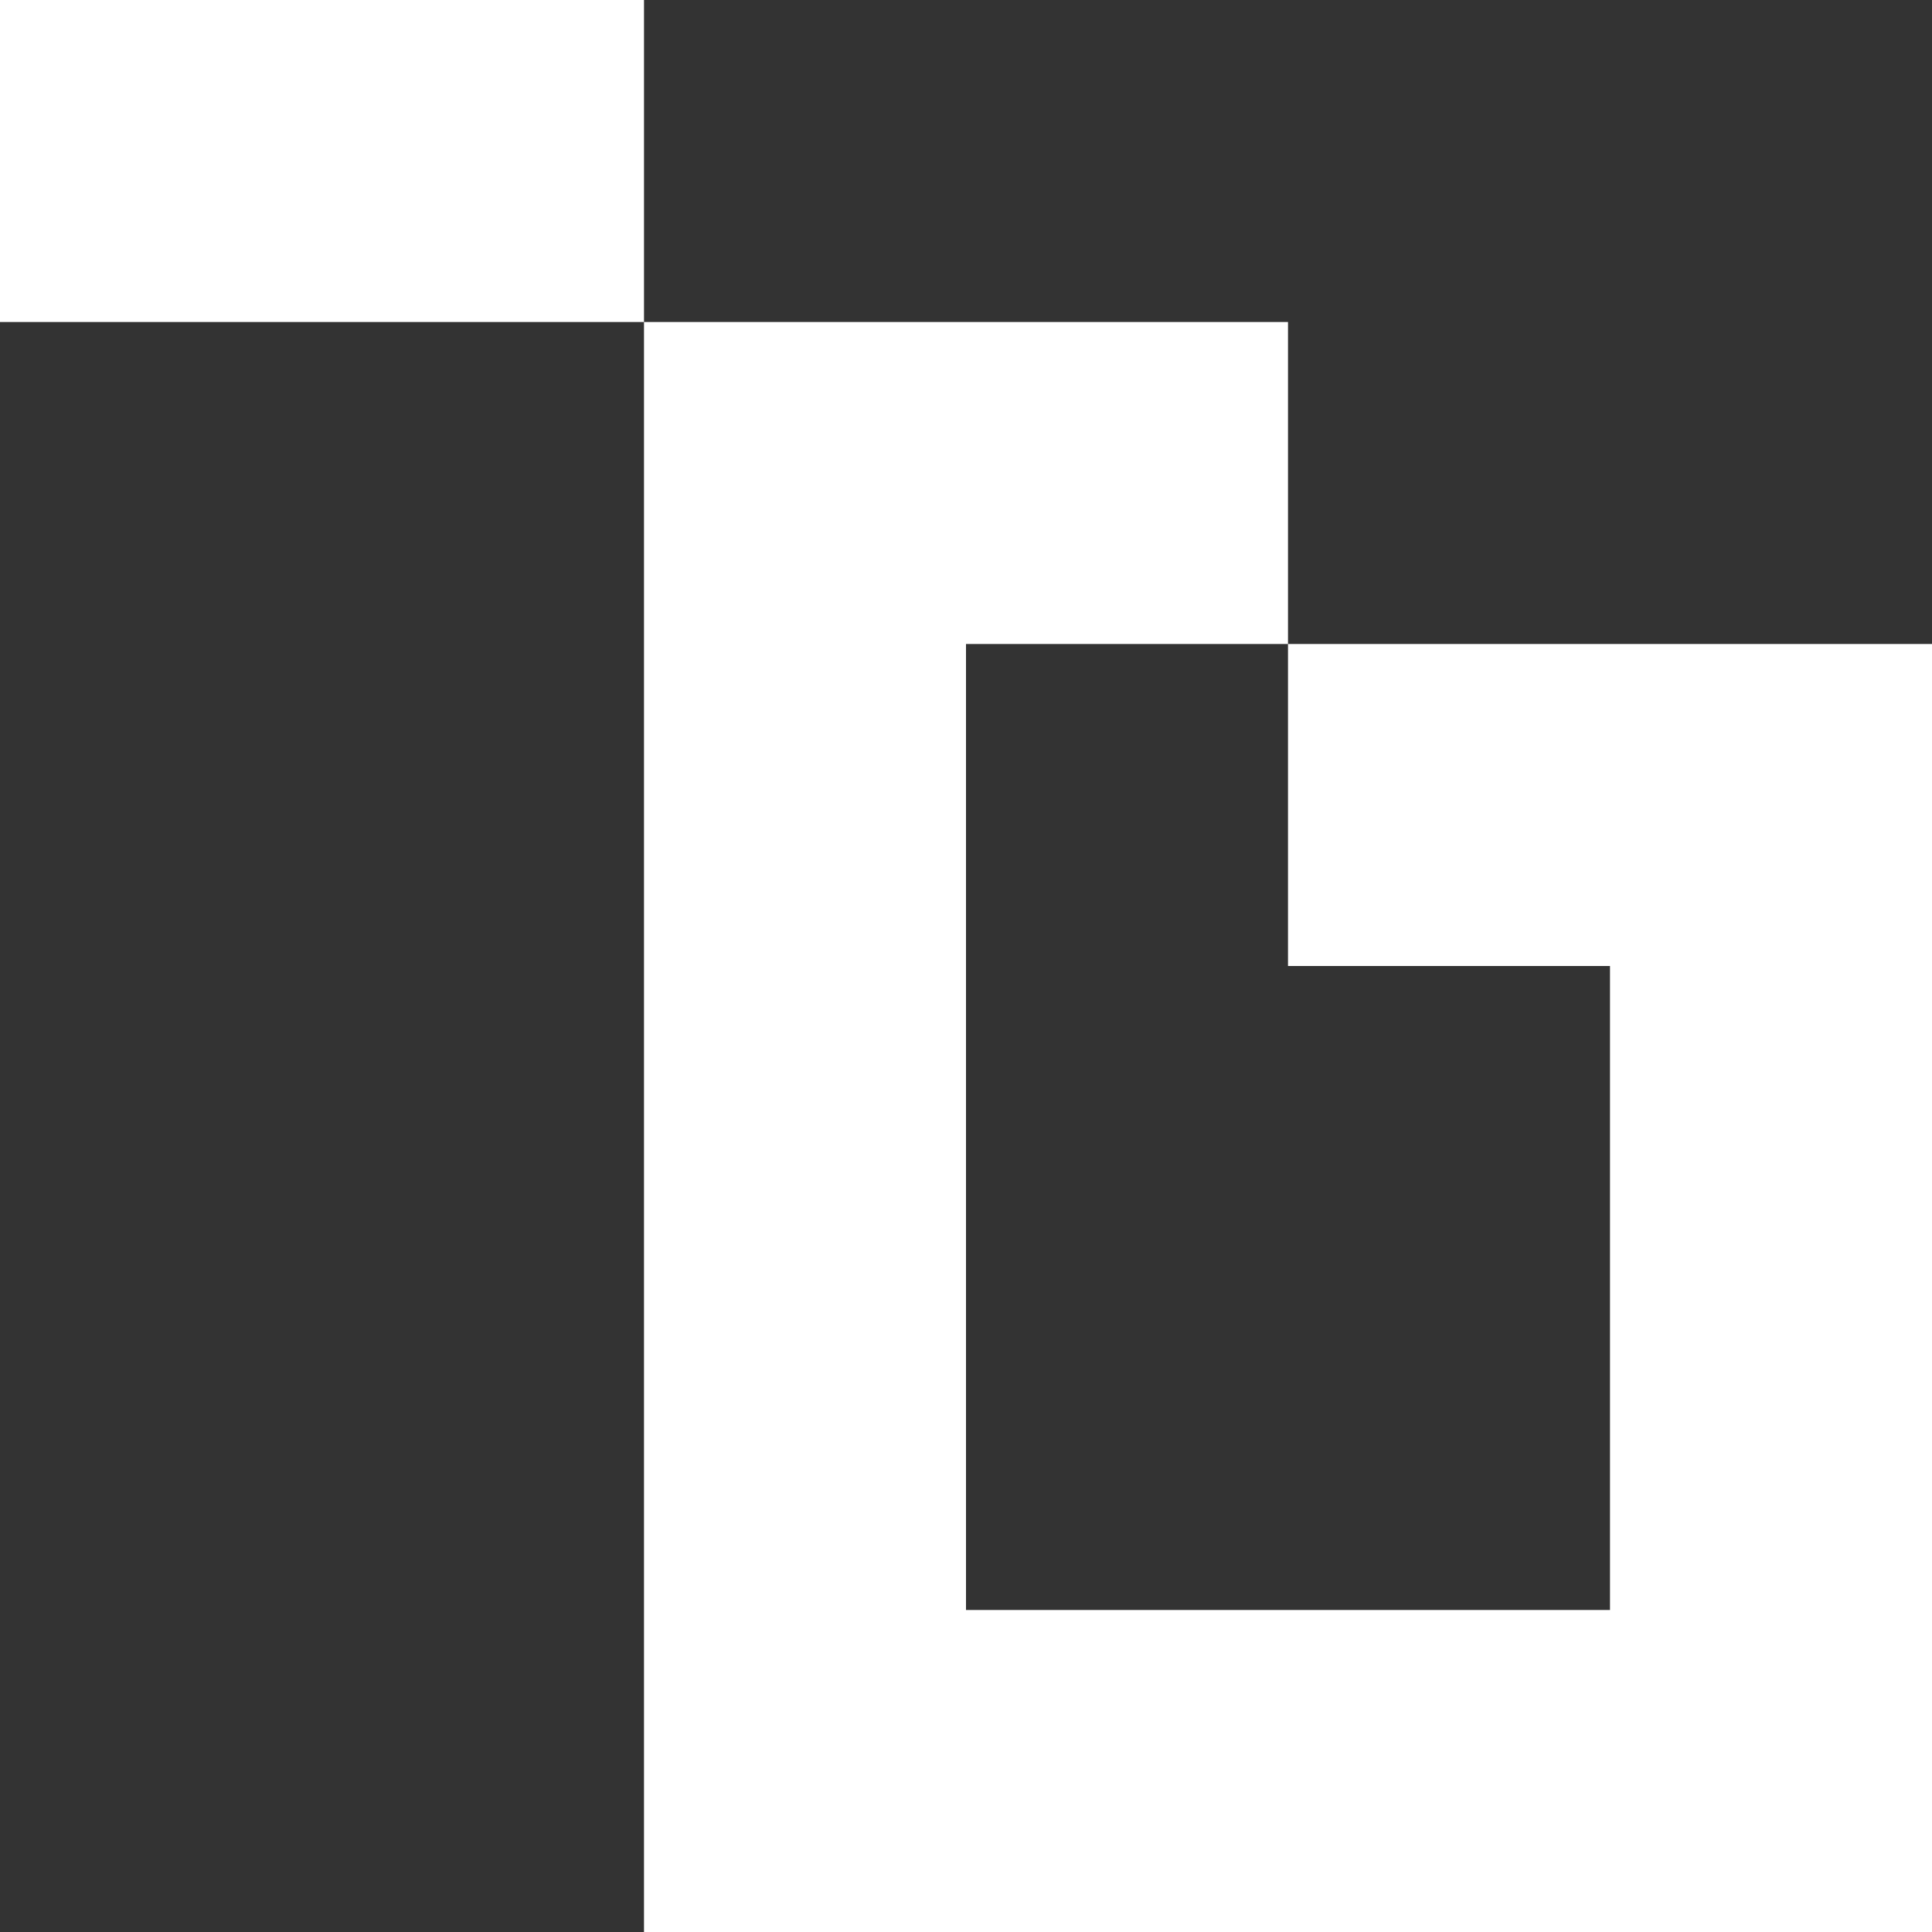
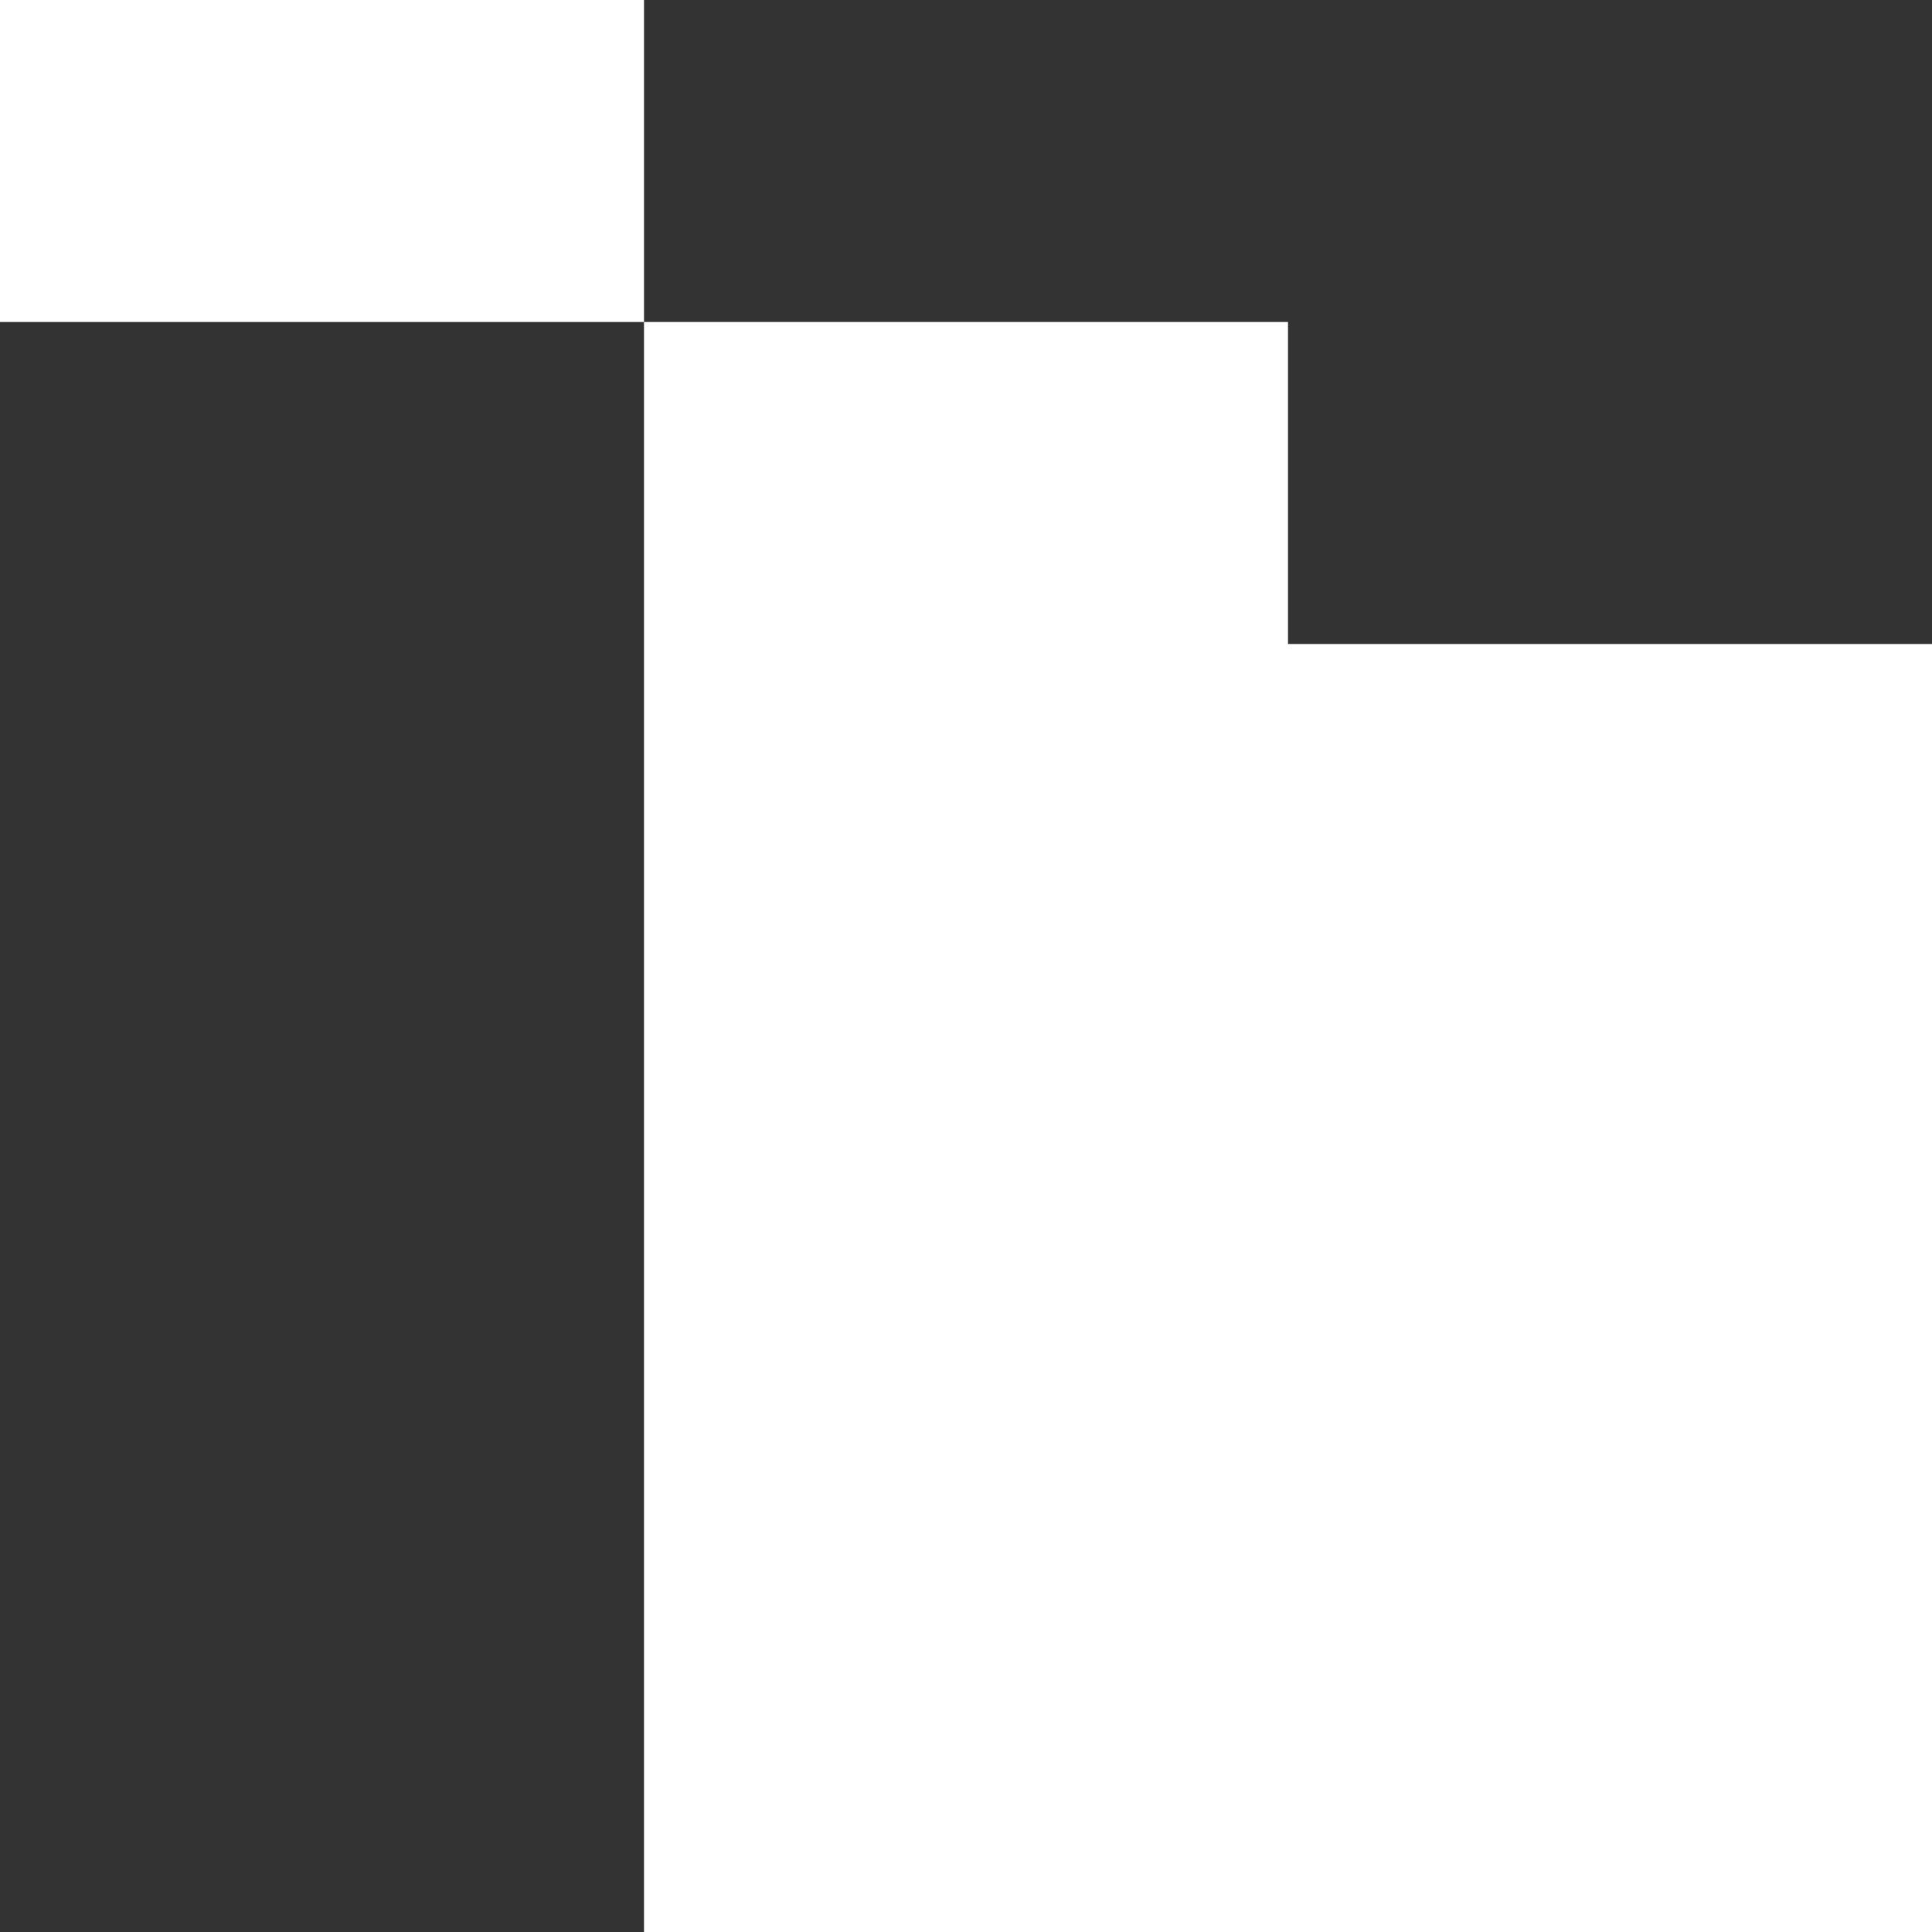
<svg xmlns="http://www.w3.org/2000/svg" height="24.0px" width="24.0px">
  <rect width="100%" height="100%" fill="#333333" stroke="none" />
  <g transform="matrix(1.0, 0.0, 0.0, 1.0, 0.0, 0.0)">
-     <path d="M8.0 0.0 L8.0 4.0 16.0 4.0 16.0 8.0 24.0 8.0 24.0 24.0 8.0 24.0 8.0 4.0 0.0 4.0 0.0 0.0 8.0 0.0 M16.0 8.0 L12.0 8.0 12.0 20.0 20.0 20.0 20.0 12.0 16.0 12.0 16.0 8.0" fill="#ffffff" fill-rule="evenodd" stroke="none" />
+     <path d="M8.0 0.0 L8.0 4.0 16.0 4.0 16.0 8.0 24.0 8.0 24.0 24.0 8.0 24.0 8.0 4.0 0.0 4.0 0.0 0.0 8.0 0.0 M16.0 8.0 " fill="#ffffff" fill-rule="evenodd" stroke="none" />
  </g>
</svg>